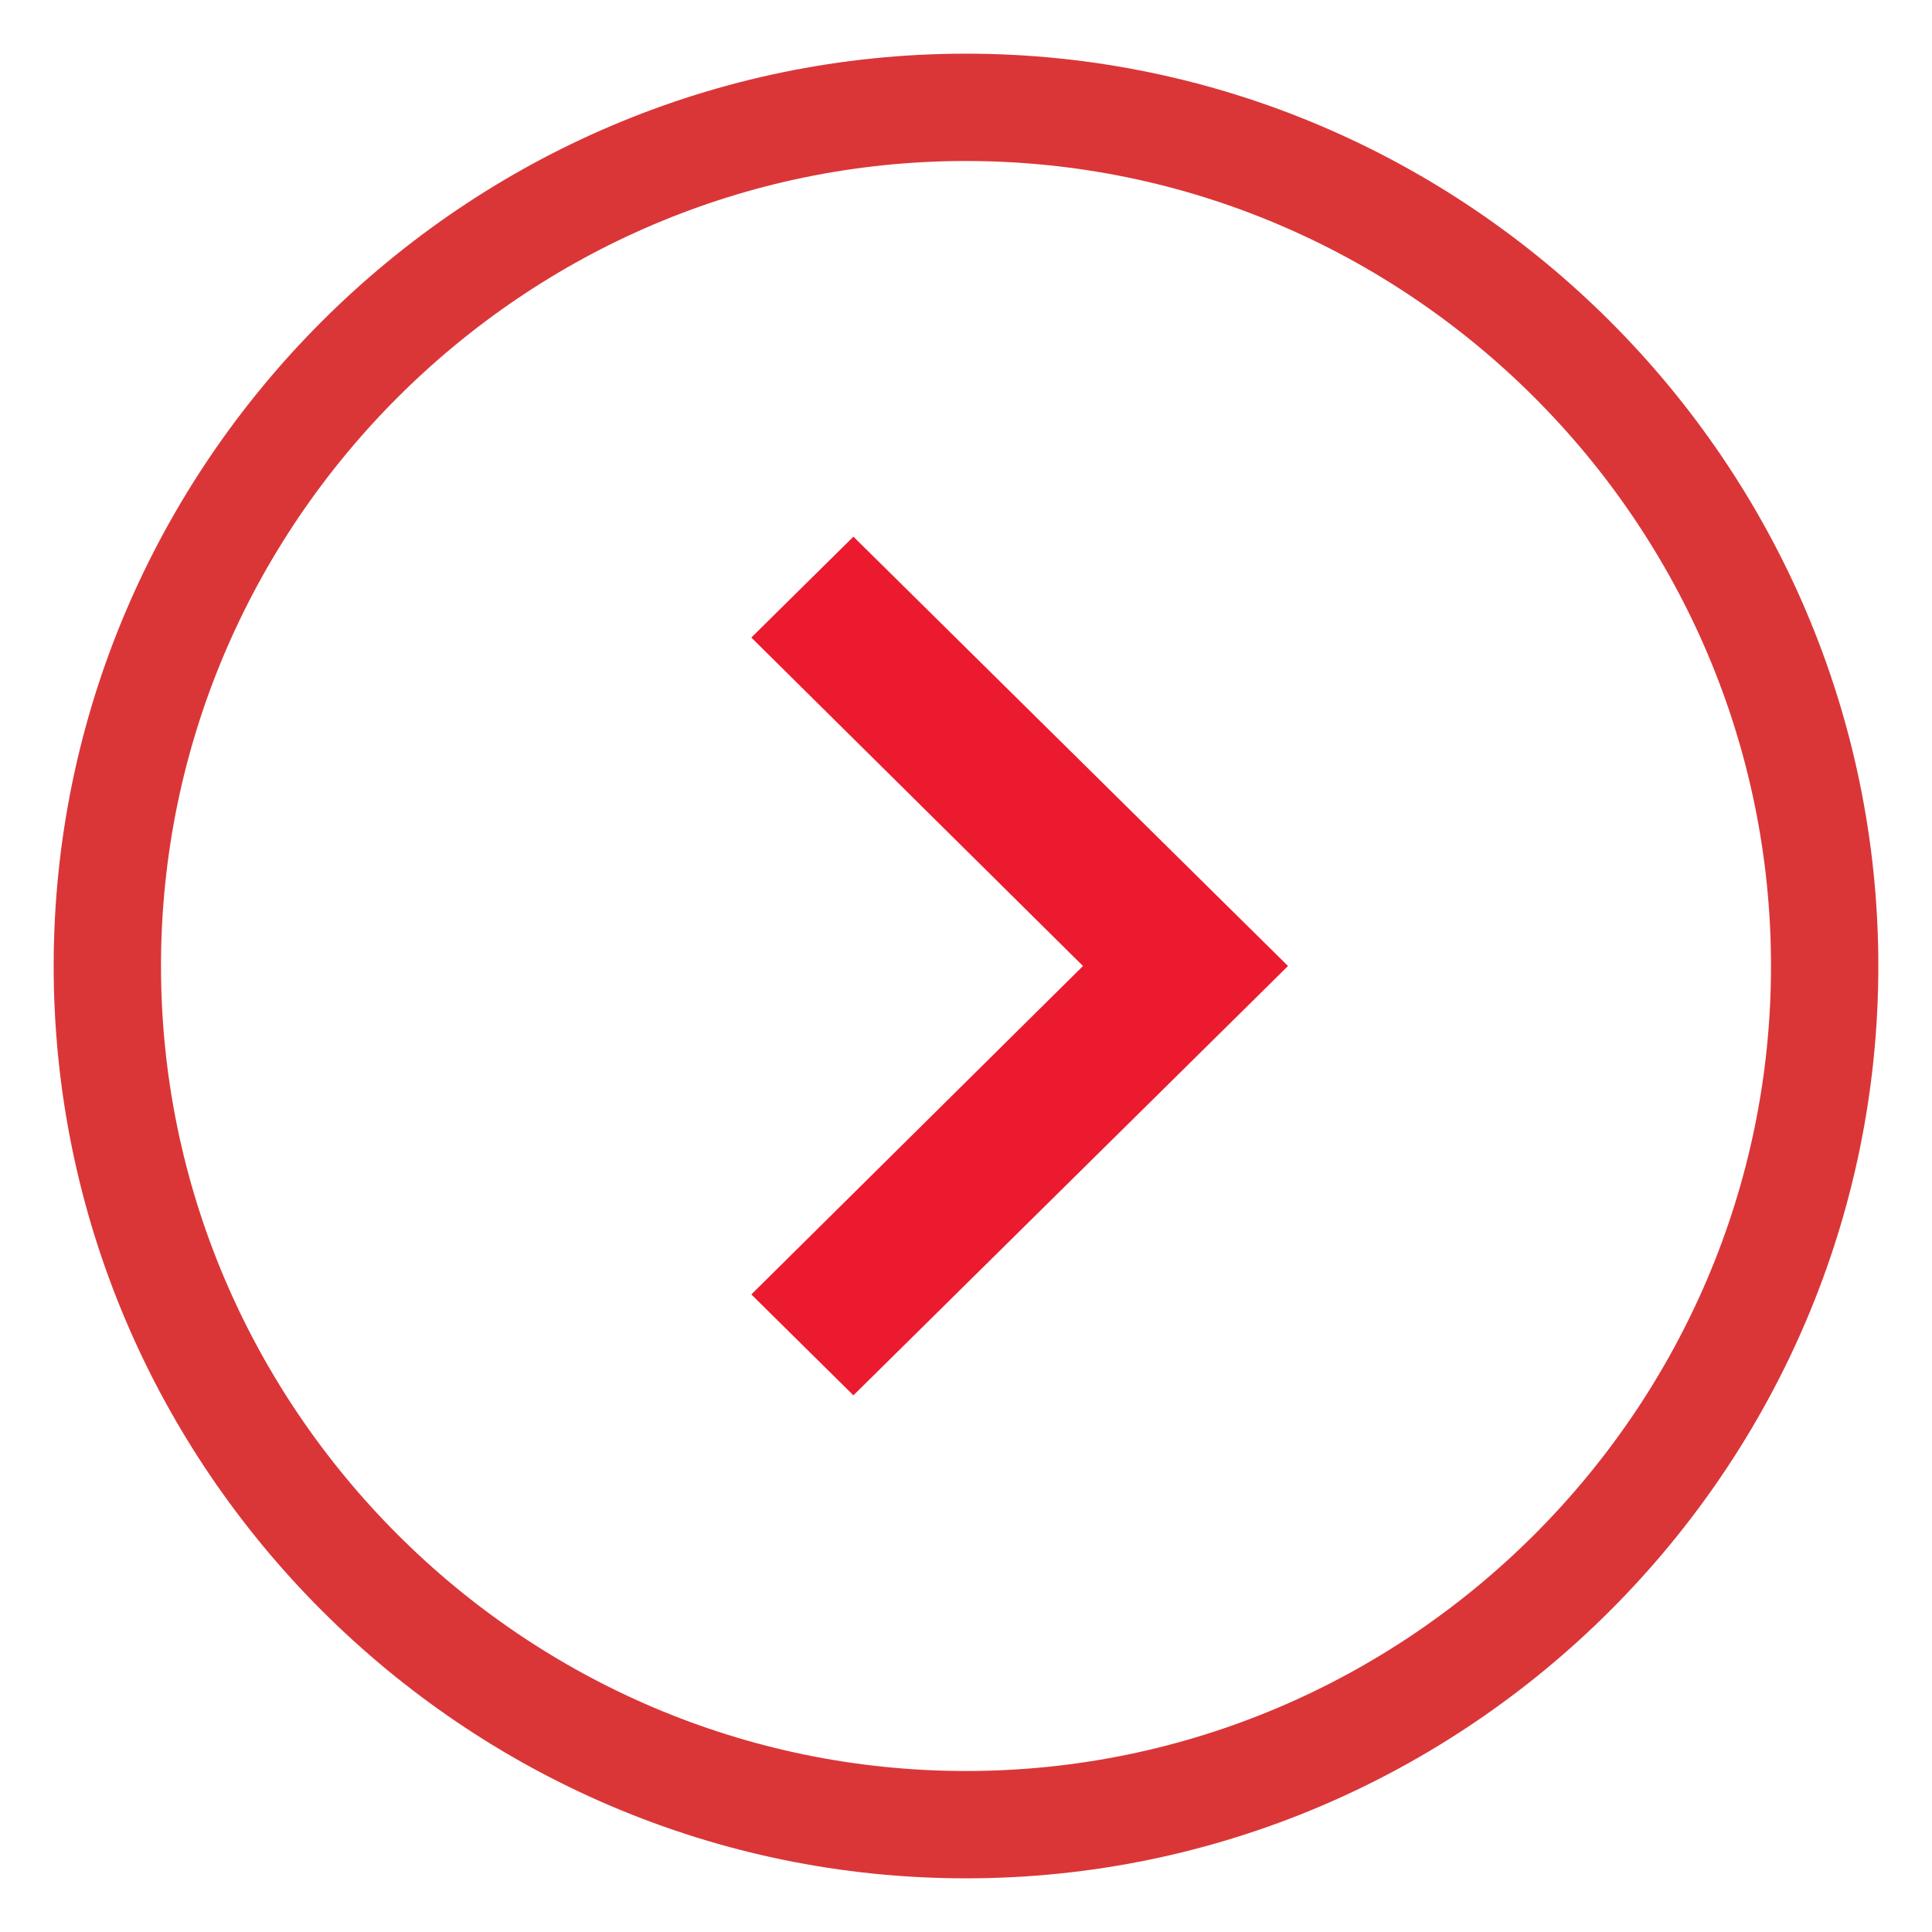
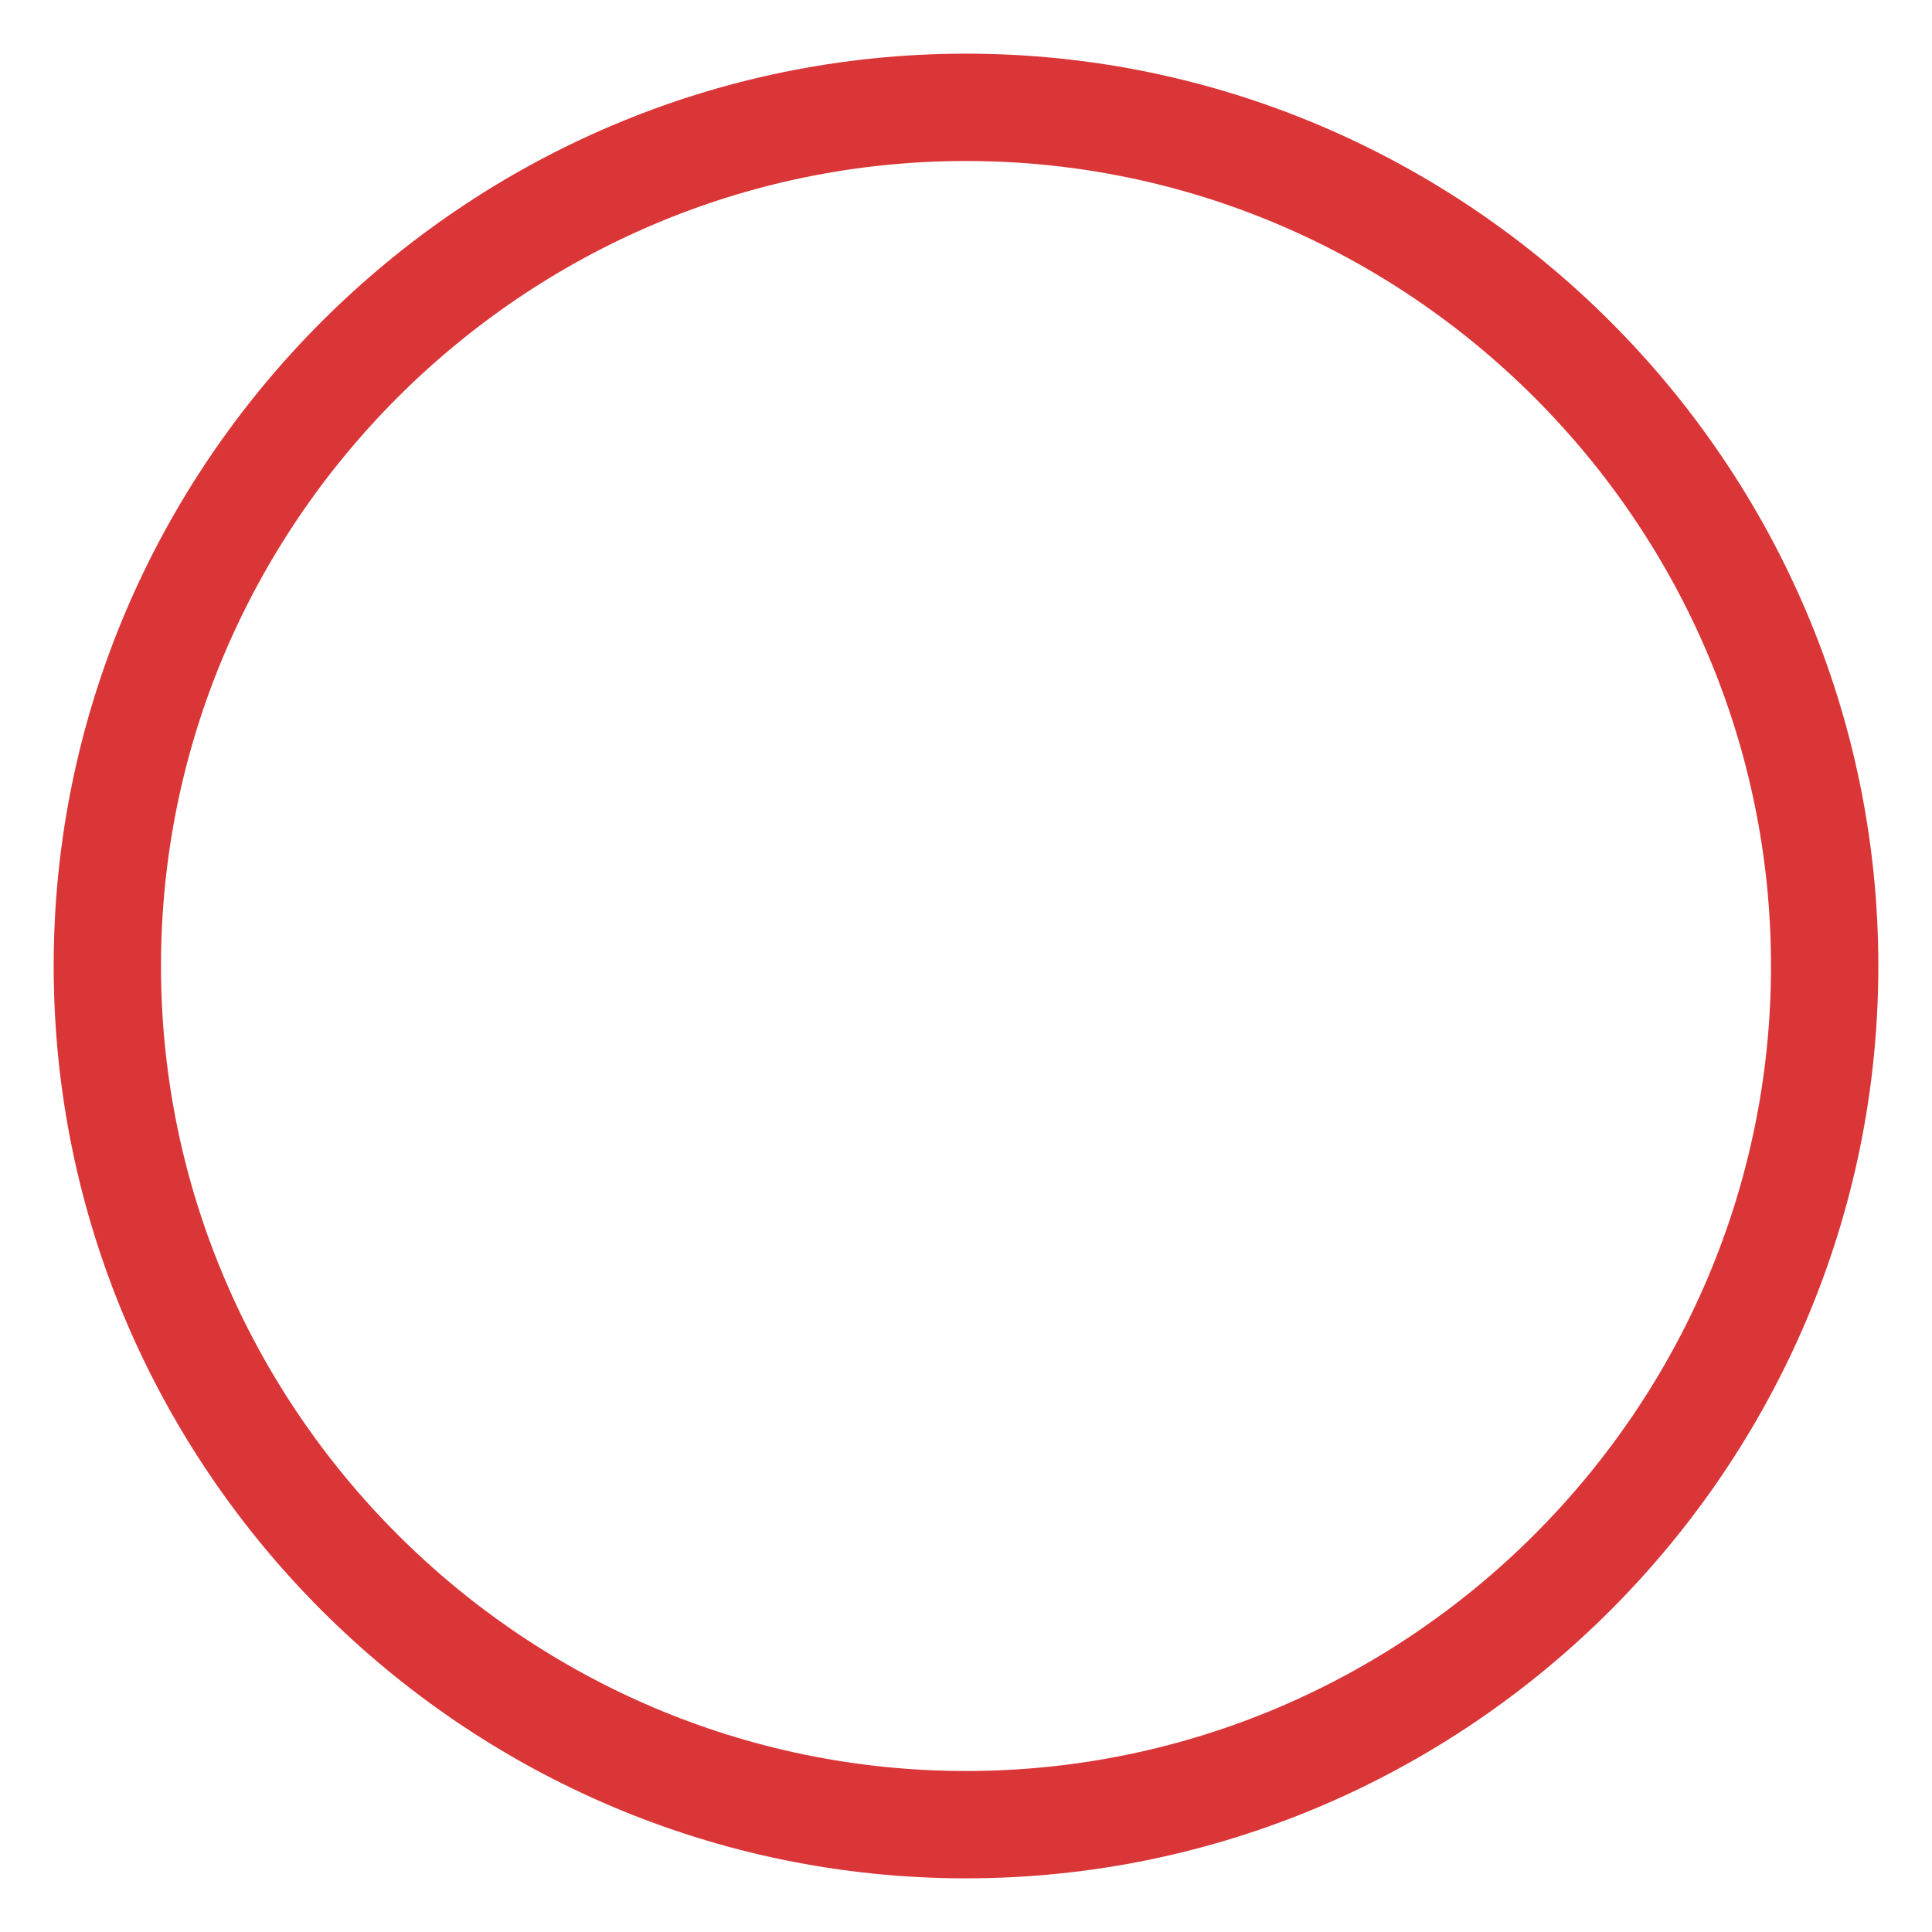
<svg xmlns="http://www.w3.org/2000/svg" width="18" height="18" viewBox="0 0 18 18">
  <g fill="none" fill-rule="evenodd">
    <path stroke="#DA3638" d="M9 1C4.6 1 1 4.6 1 9s3.6 8 8 8 8-3.6 8-8-3.6-8-8-8z" />
-     <path fill="#EC1A2E" fill-rule="nonzero" d="M7 12.06L10.09 9 7 5.94 7.951 5 12 9l-4.049 4z" />
  </g>
</svg>